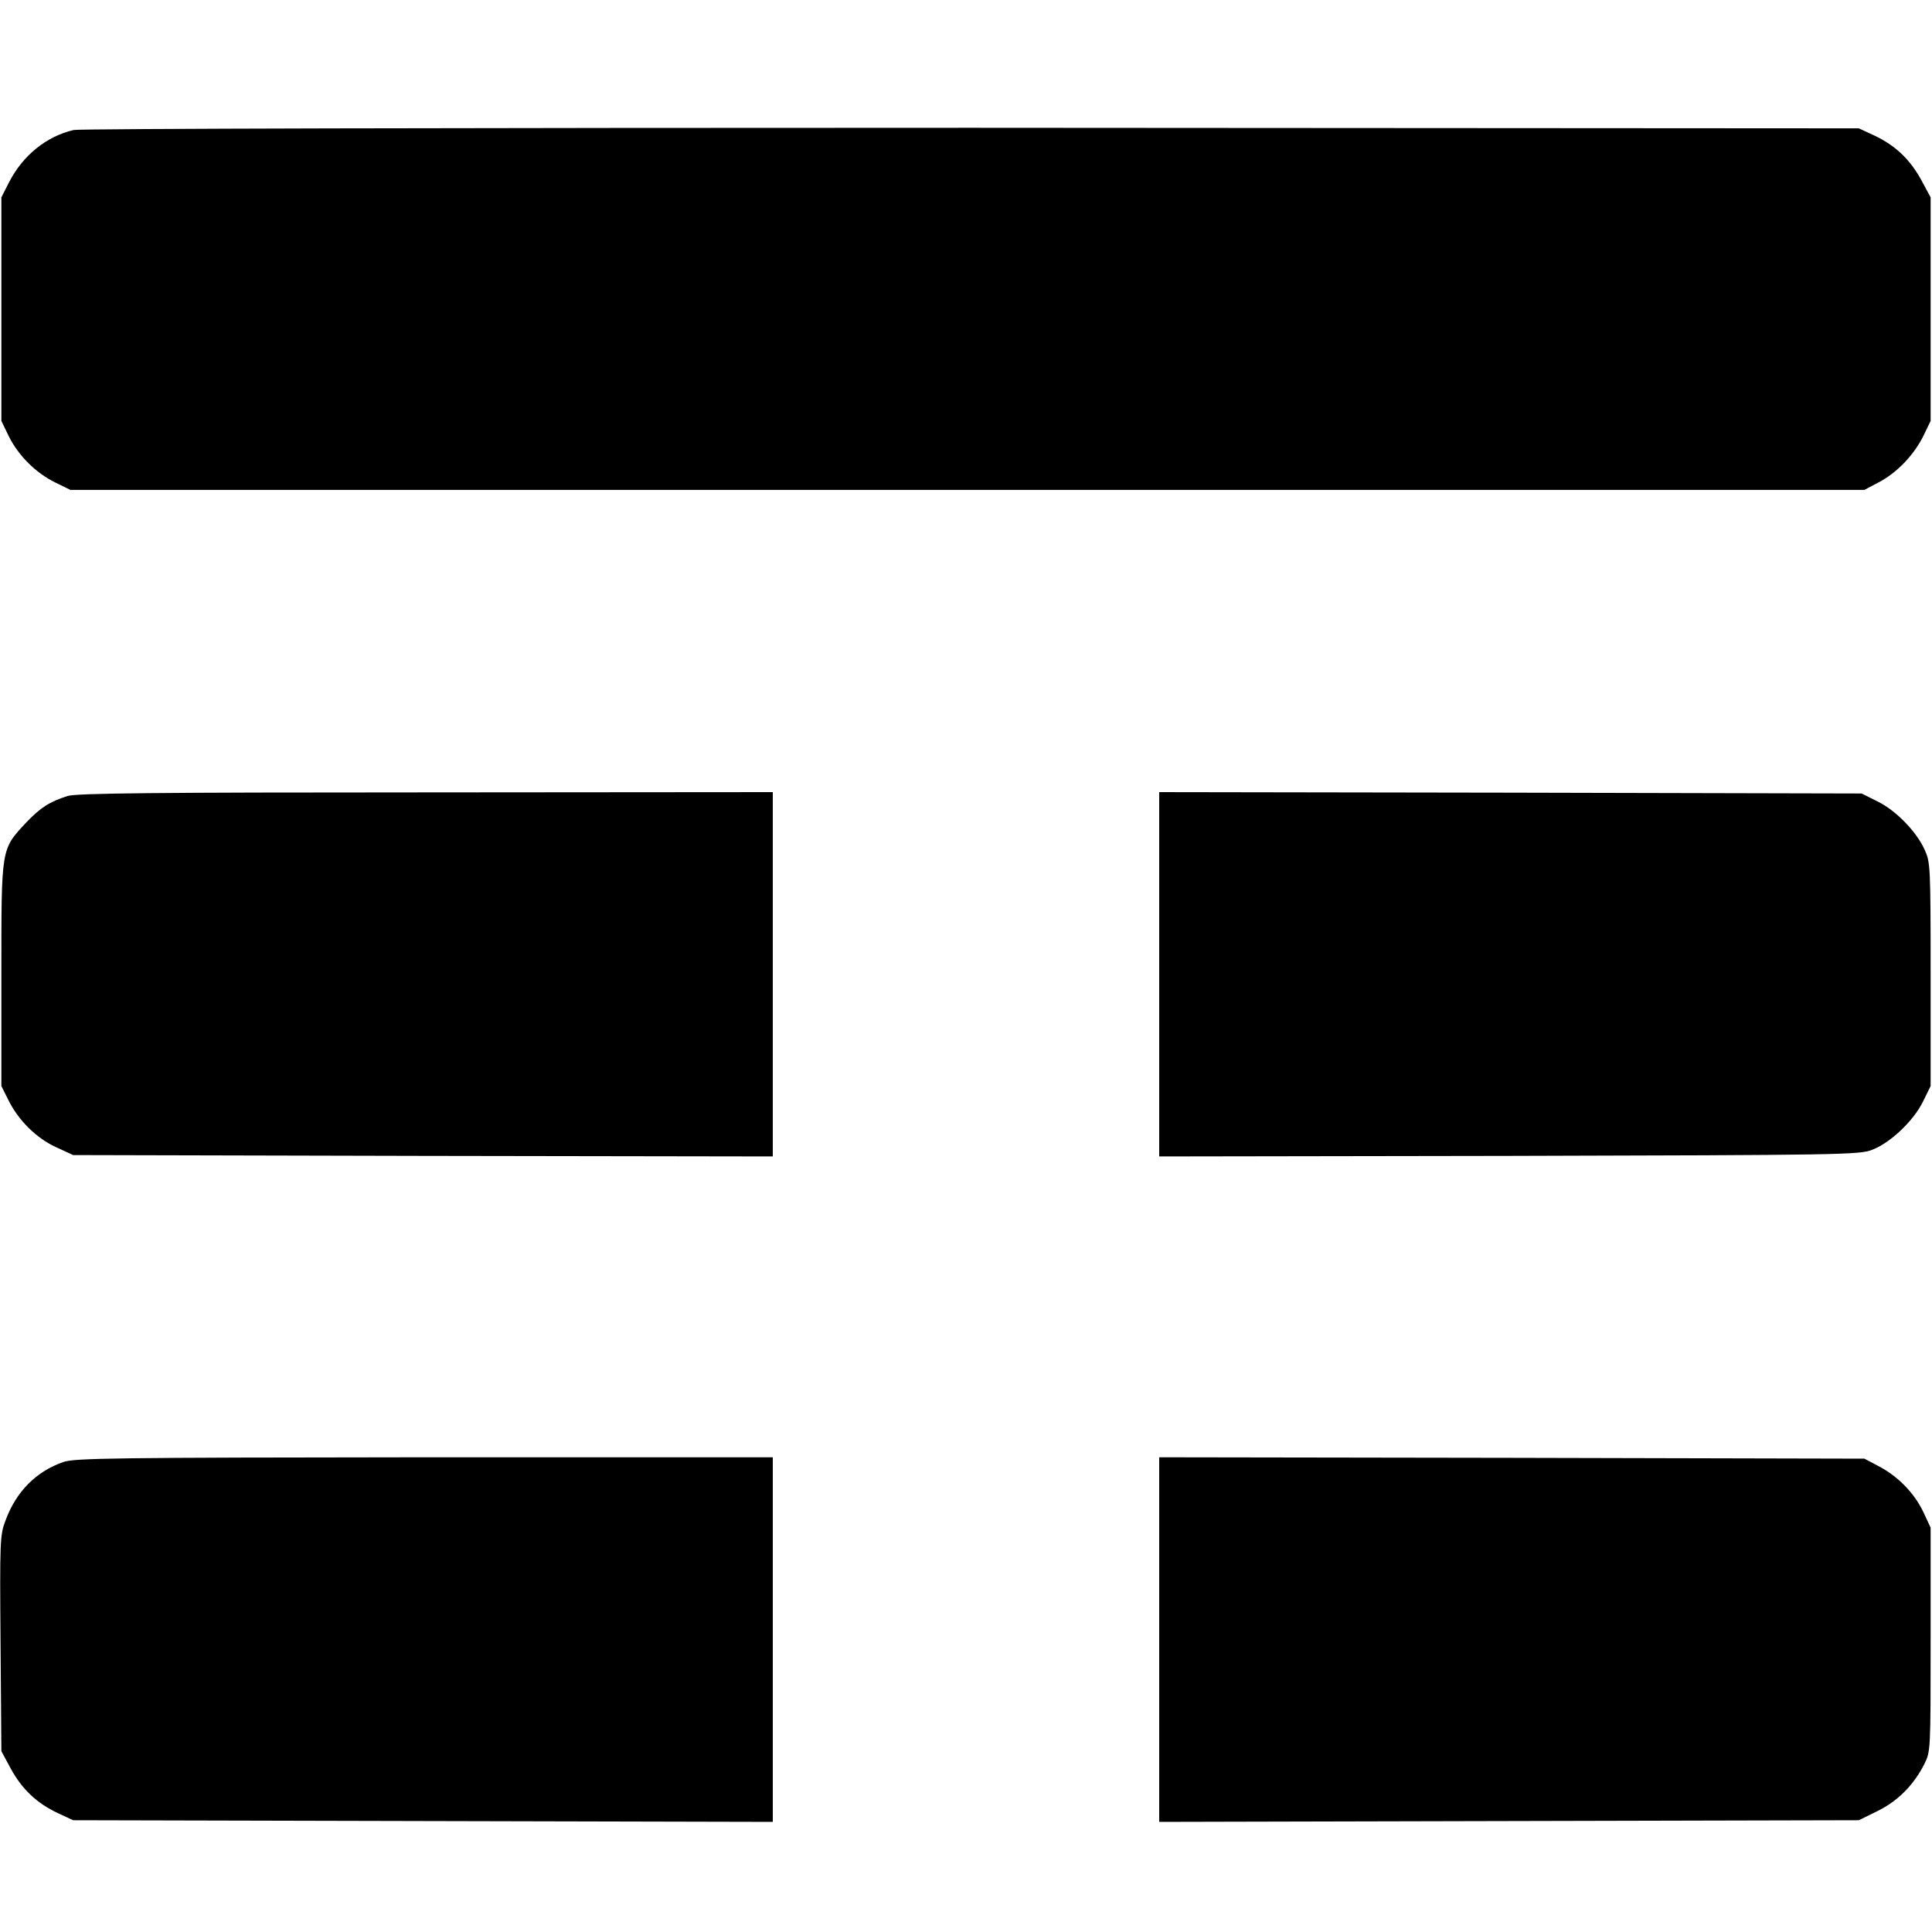
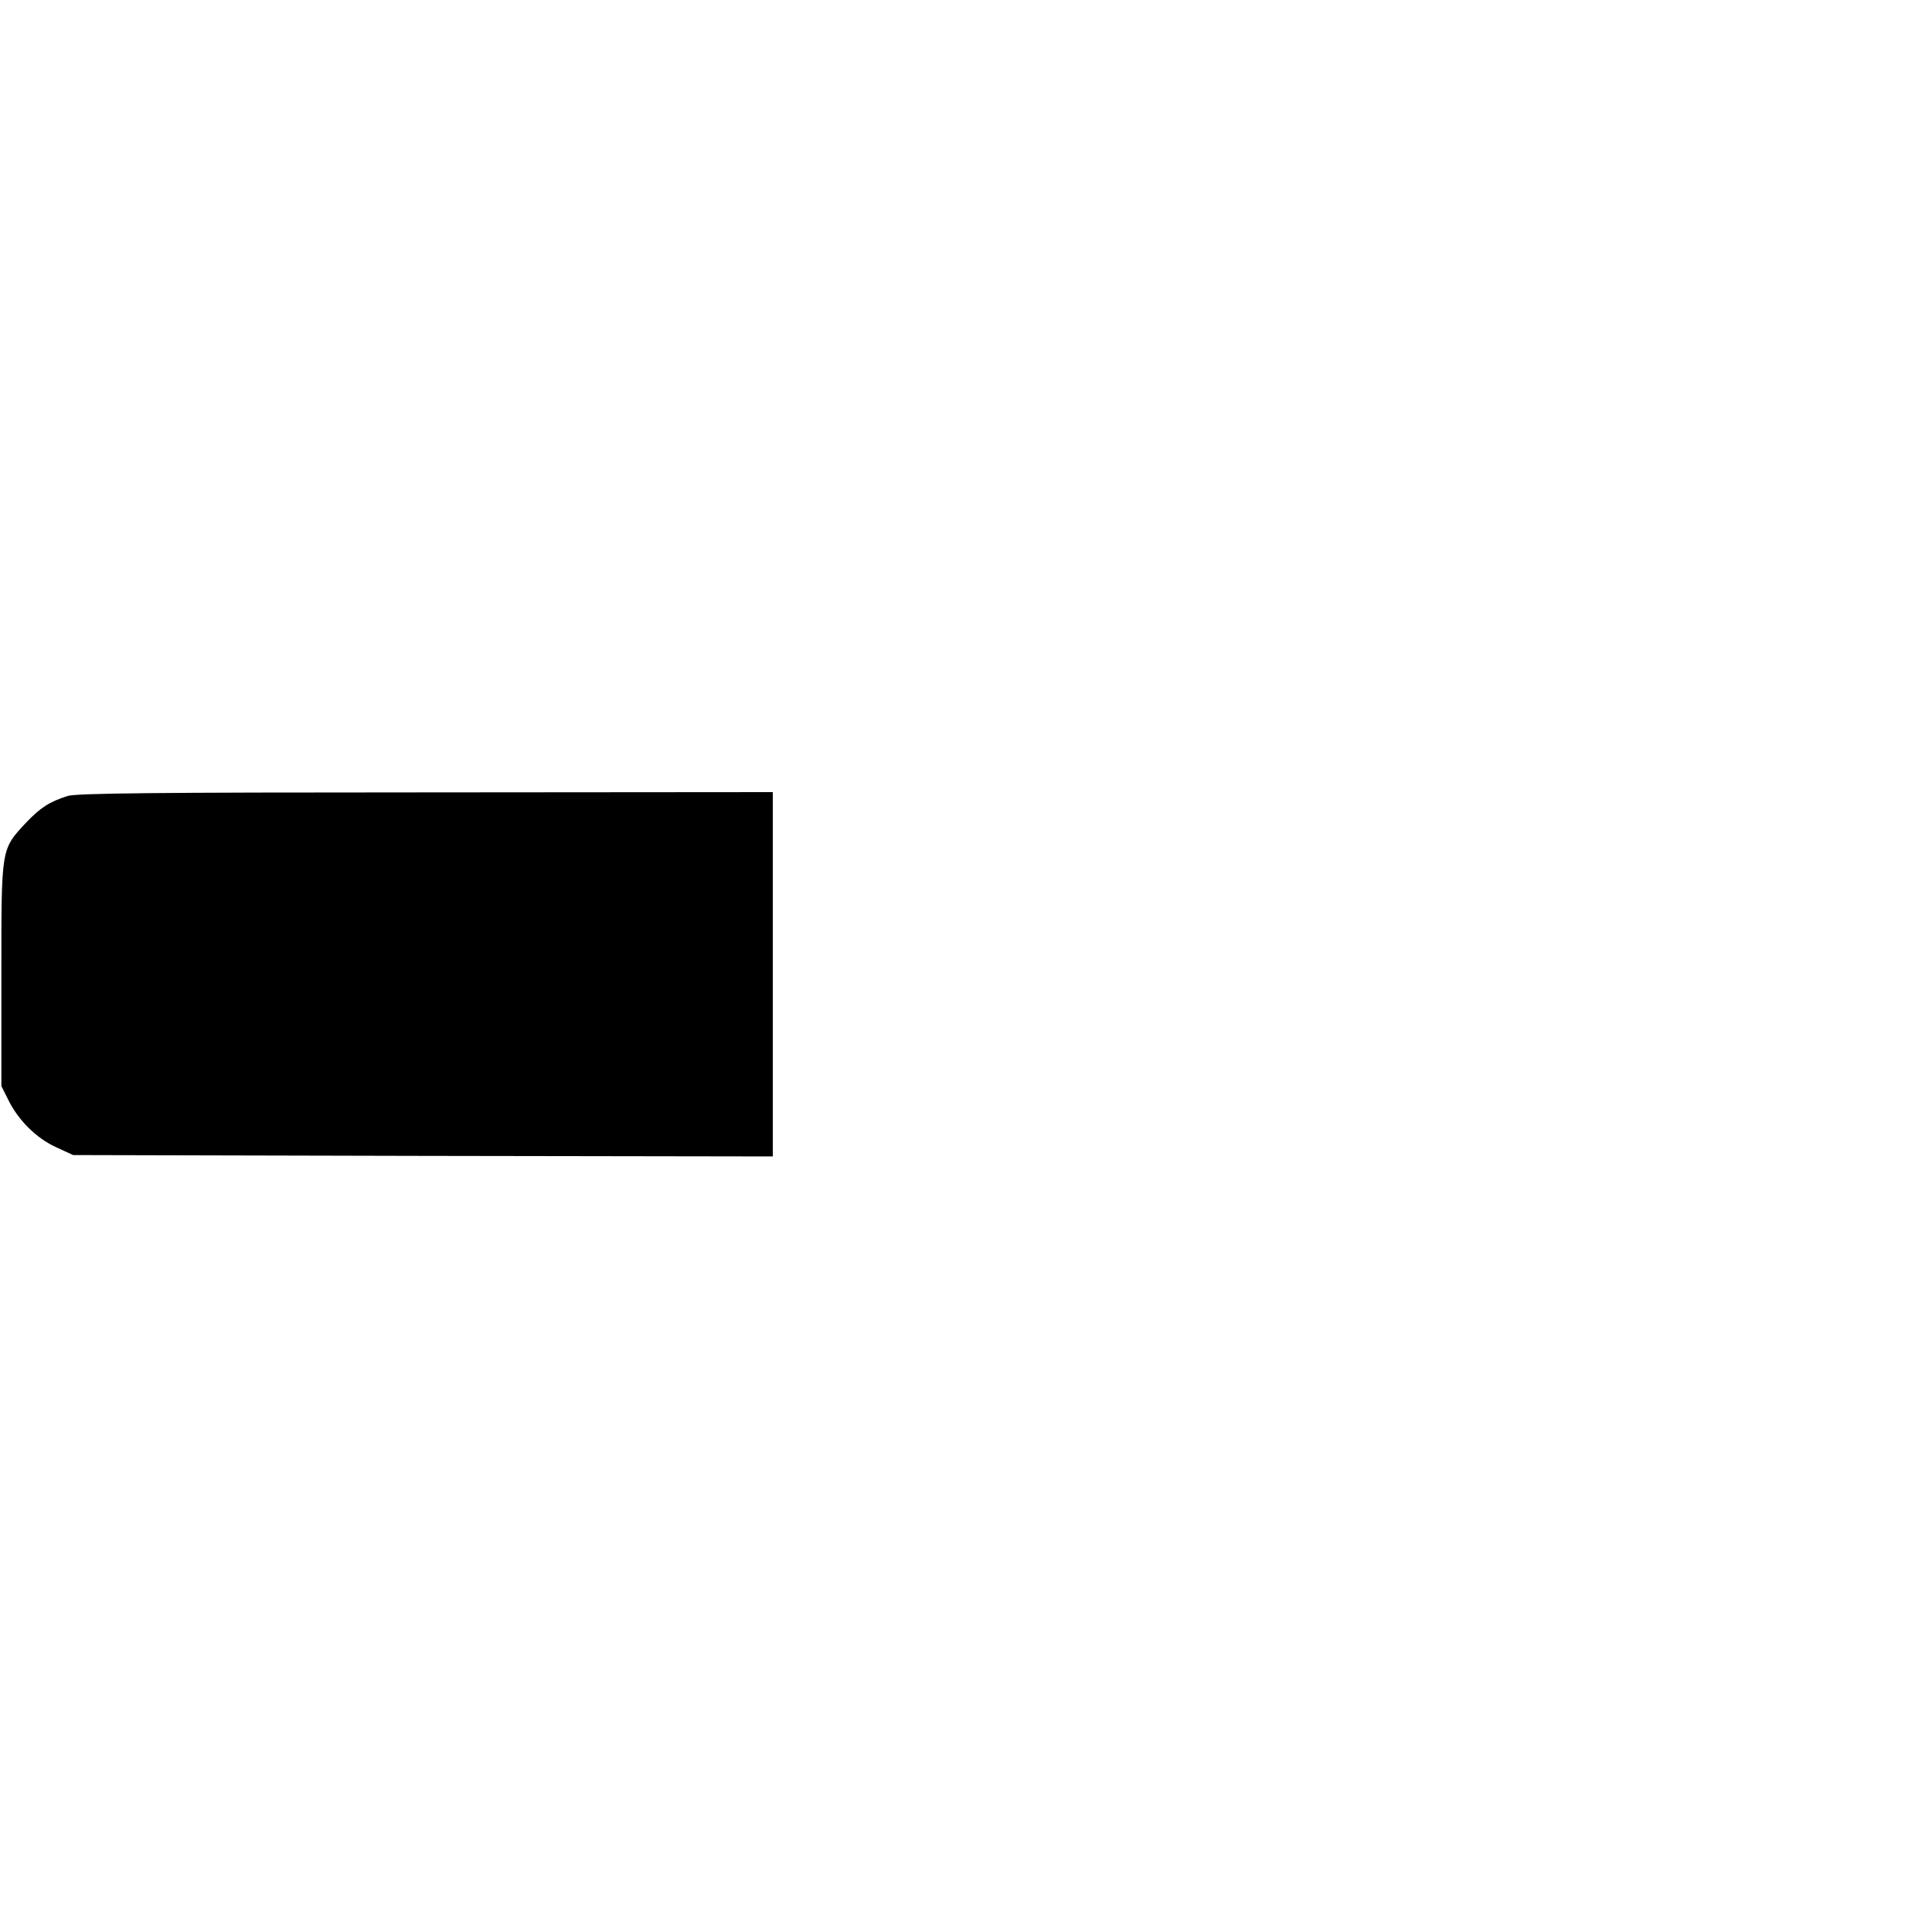
<svg xmlns="http://www.w3.org/2000/svg" version="1.0" width="700pt" height="700pt" viewBox="0 0 700 700" preserveAspectRatio="xMidYMid meet">
  <g transform="translate(0,700) scale(0.1,-0.1)" fill="#000000" stroke="none">
-     <path d="M267 6529 c-99 -23 -184 -92 -234 -189 l-28 -55 0 -405 0 -405 27 -56 c35 -70 97 -132 168 -167 l55 -27 3250 0 3250 0 51 27 c67 35 127 98 162 167 l27 56 0 405 0 405 -34 63 c-41 75 -94 125 -170 161 l-56 26 -3215 2 c-1846 0 -3231 -3 -3253 -8z" />
    <path d="M245 4116 c-66 -21 -98 -42 -149 -95 -93 -100 -91 -88 -91 -551 l0 -405 24 -48 c37 -76 102 -140 173 -173 l63 -29 1268 -3 1267 -2 0 660 0 660 -1257 -1 c-985 0 -1267 -3 -1298 -13z" />
-     <path d="M4200 3470 l0 -660 1268 2 c1207 3 1269 4 1315 22 66 25 150 105 184 174 l28 57 0 405 c0 395 -1 406 -22 452 -30 66 -105 143 -172 175 l-56 28 -1272 3 -1273 2 0 -660z" />
-     <path d="M230 1703 c-99 -34 -172 -108 -210 -212 -20 -52 -21 -72 -18 -445 l3 -391 34 -63 c41 -75 94 -125 170 -161 l56 -26 1268 -3 1267 -3 0 661 0 660 -1262 0 c-1122 -1 -1268 -3 -1308 -17z" />
-     <path d="M4200 1060 l0 -661 1268 3 1267 3 67 33 c74 36 132 95 170 170 23 47 23 47 23 452 l0 405 -26 56 c-33 69 -91 129 -161 166 l-53 28 -1277 3 -1278 2 0 -660z" />
  </g>
</svg>